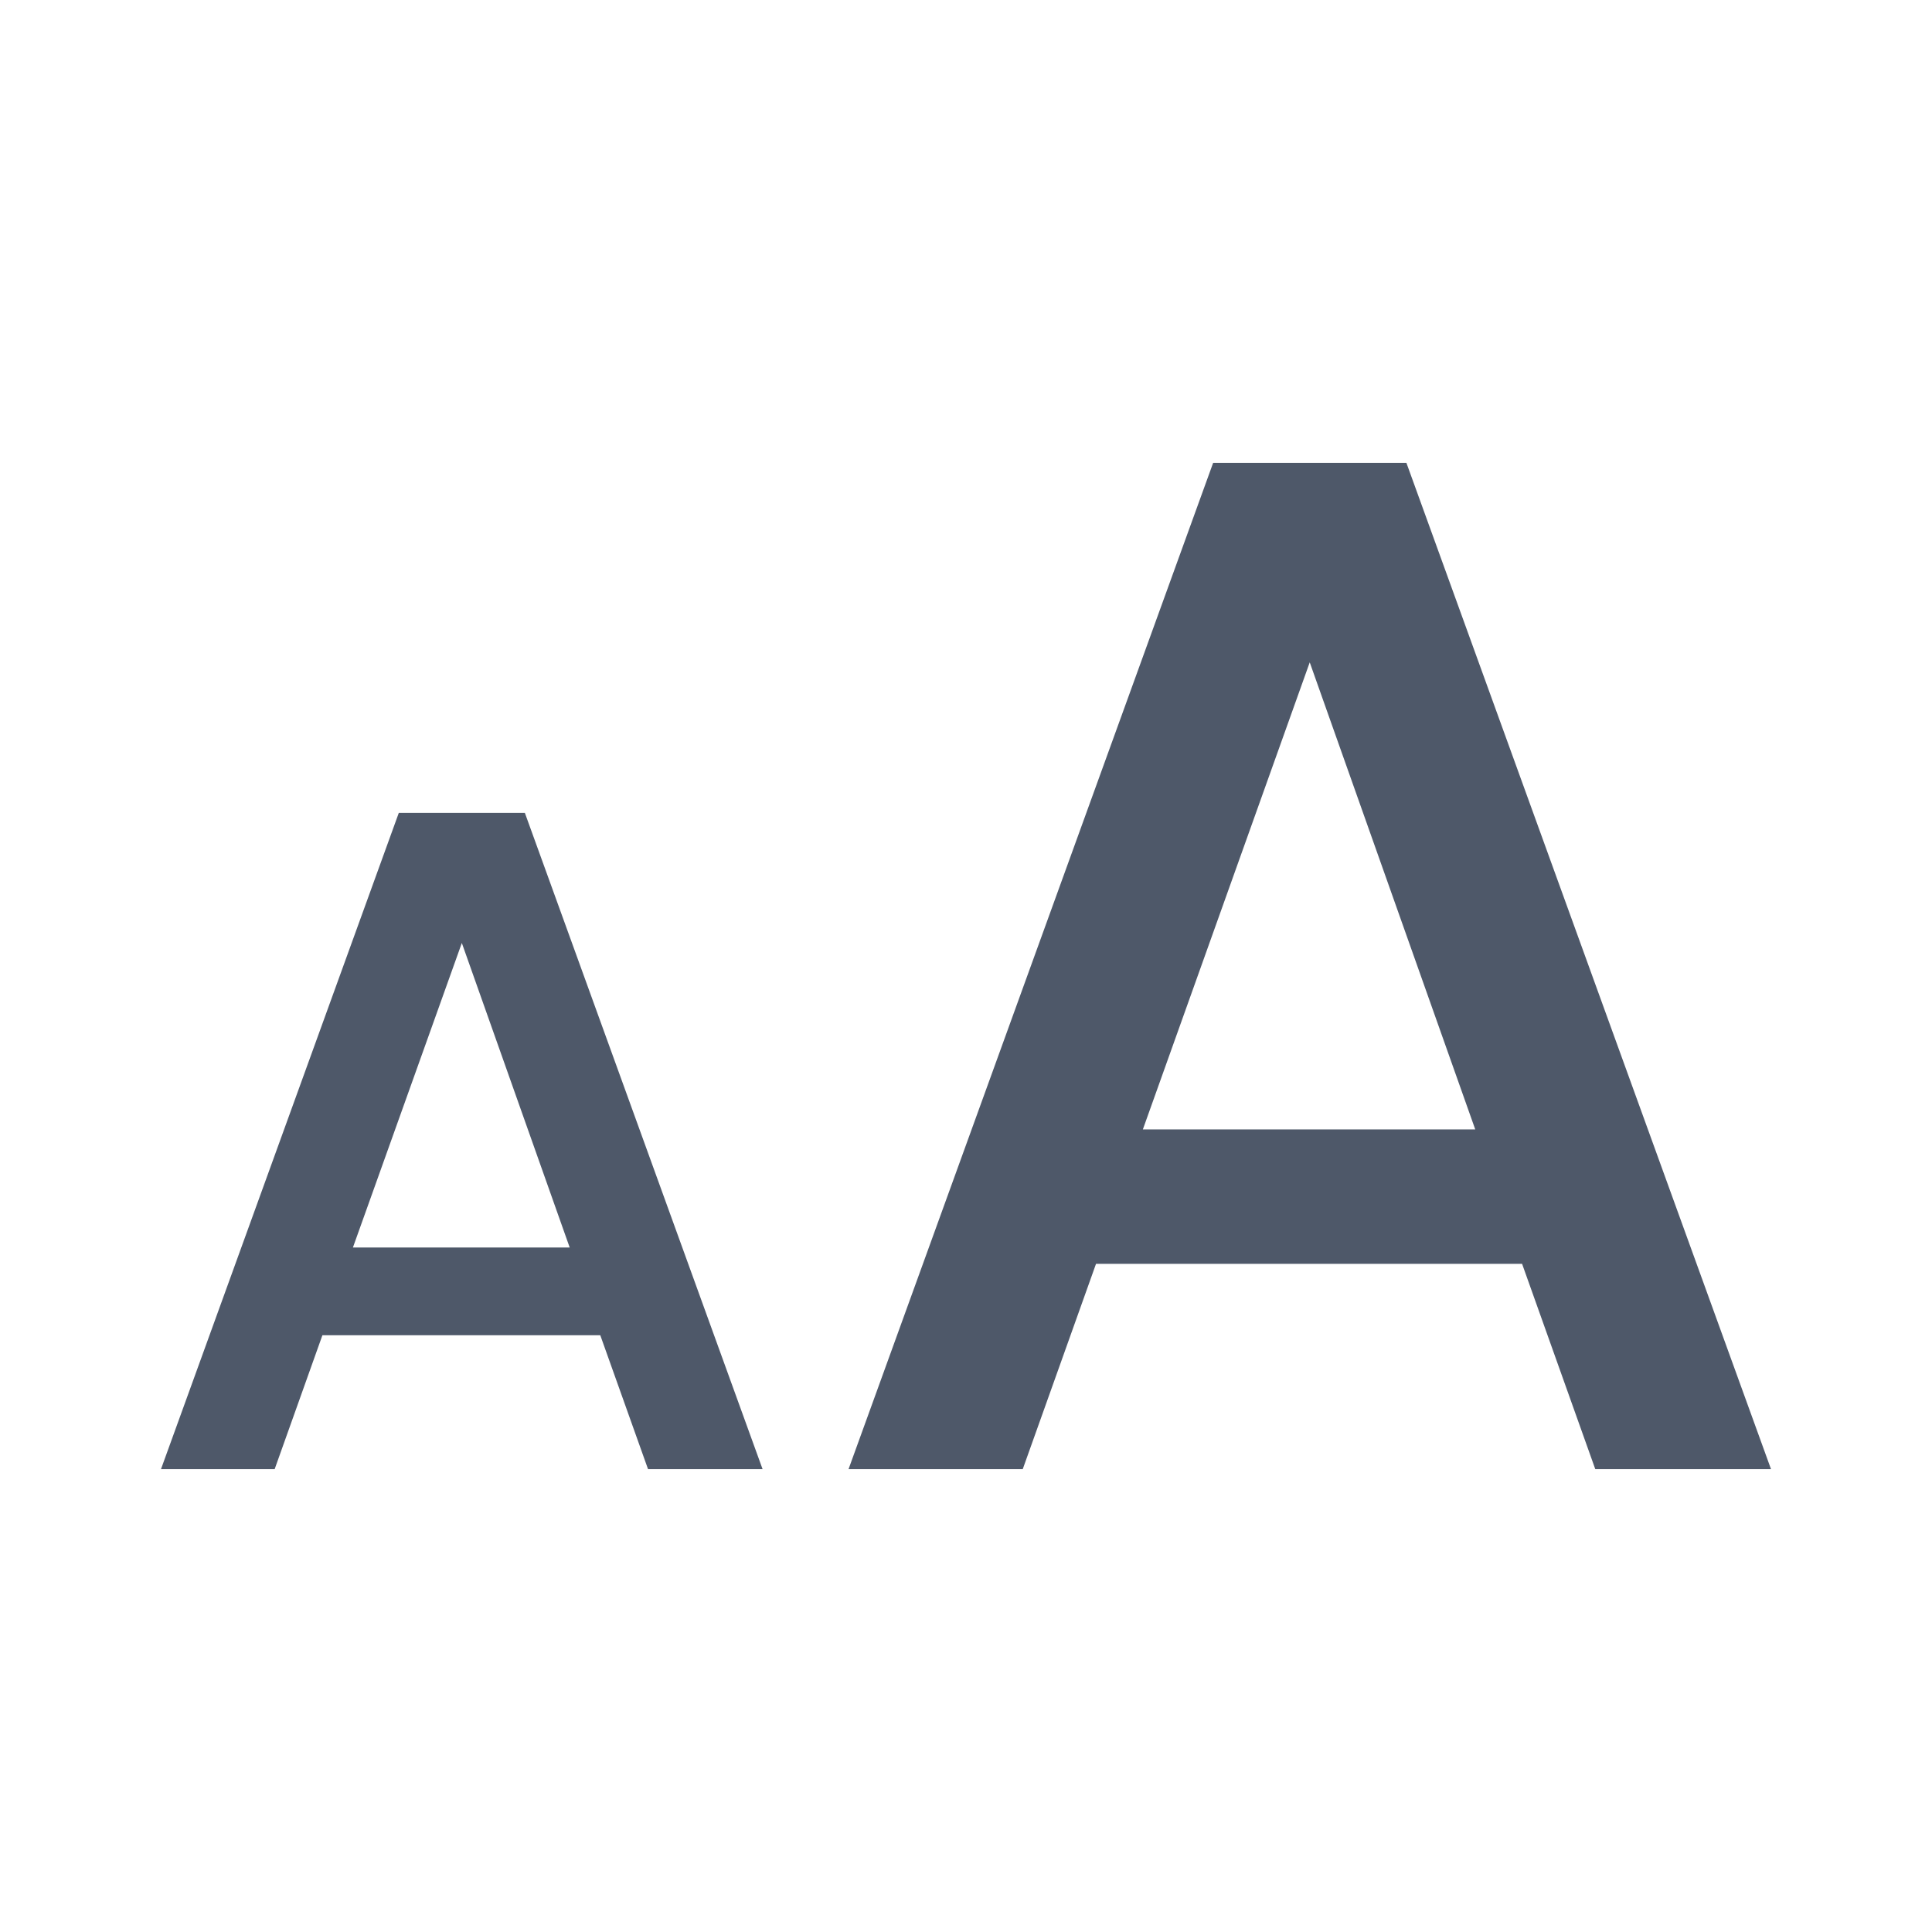
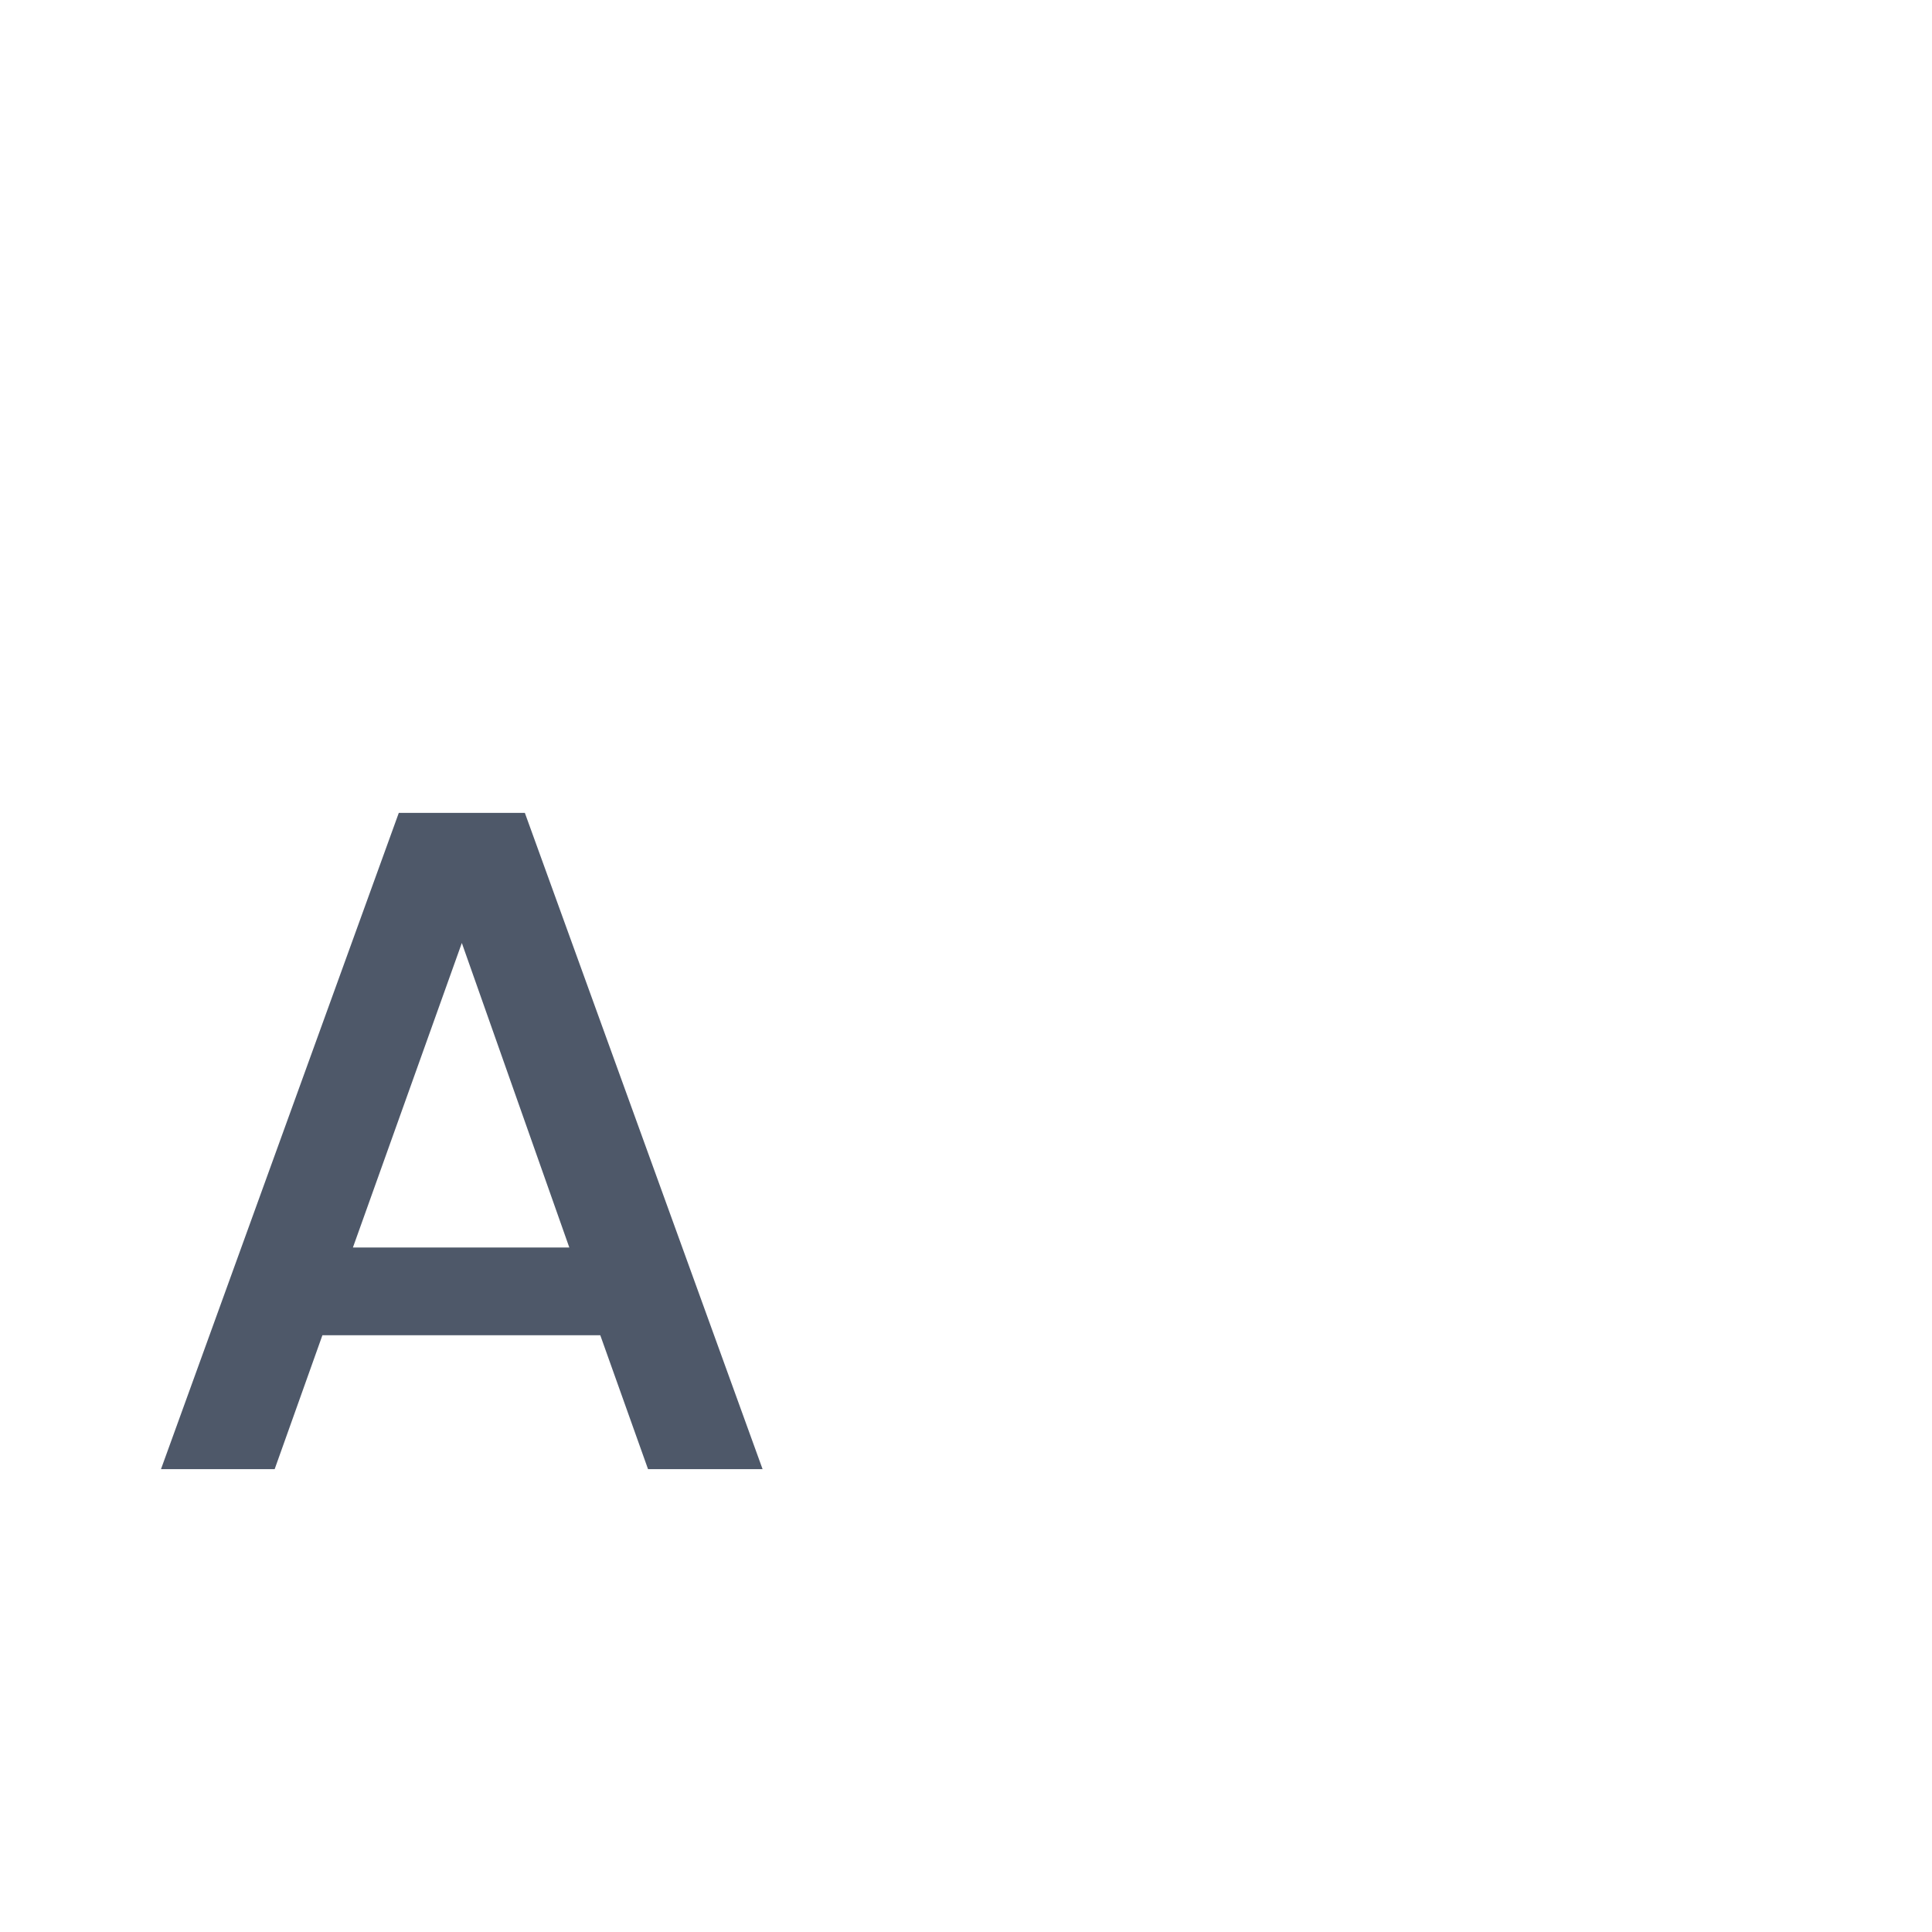
<svg xmlns="http://www.w3.org/2000/svg" width="24" height="24" viewBox="0 0 24 24" fill="none">
-   <path d="M7.457 16.587H4.005L3.412 18.25H2L4.954 10.098H6.52L9.473 18.25H8.05L7.457 16.587ZM7.077 15.497L5.737 11.714L4.384 15.497H7.077Z" fill="#4E5869" />
-   <path d="M18.908 15.7H13.615L12.705 18.25H10.541L15.07 5.75H17.471L22 18.25H19.817L18.908 15.7ZM18.326 14.03L16.27 8.228L14.197 14.03H18.326Z" fill="#4E5869" />
+   <path d="M7.457 16.587H4.005L3.412 18.25H2L4.954 10.098H6.52L9.473 18.25H8.05L7.457 16.587ZL5.737 11.714L4.384 15.497H7.077Z" fill="#4E5869" />
</svg>